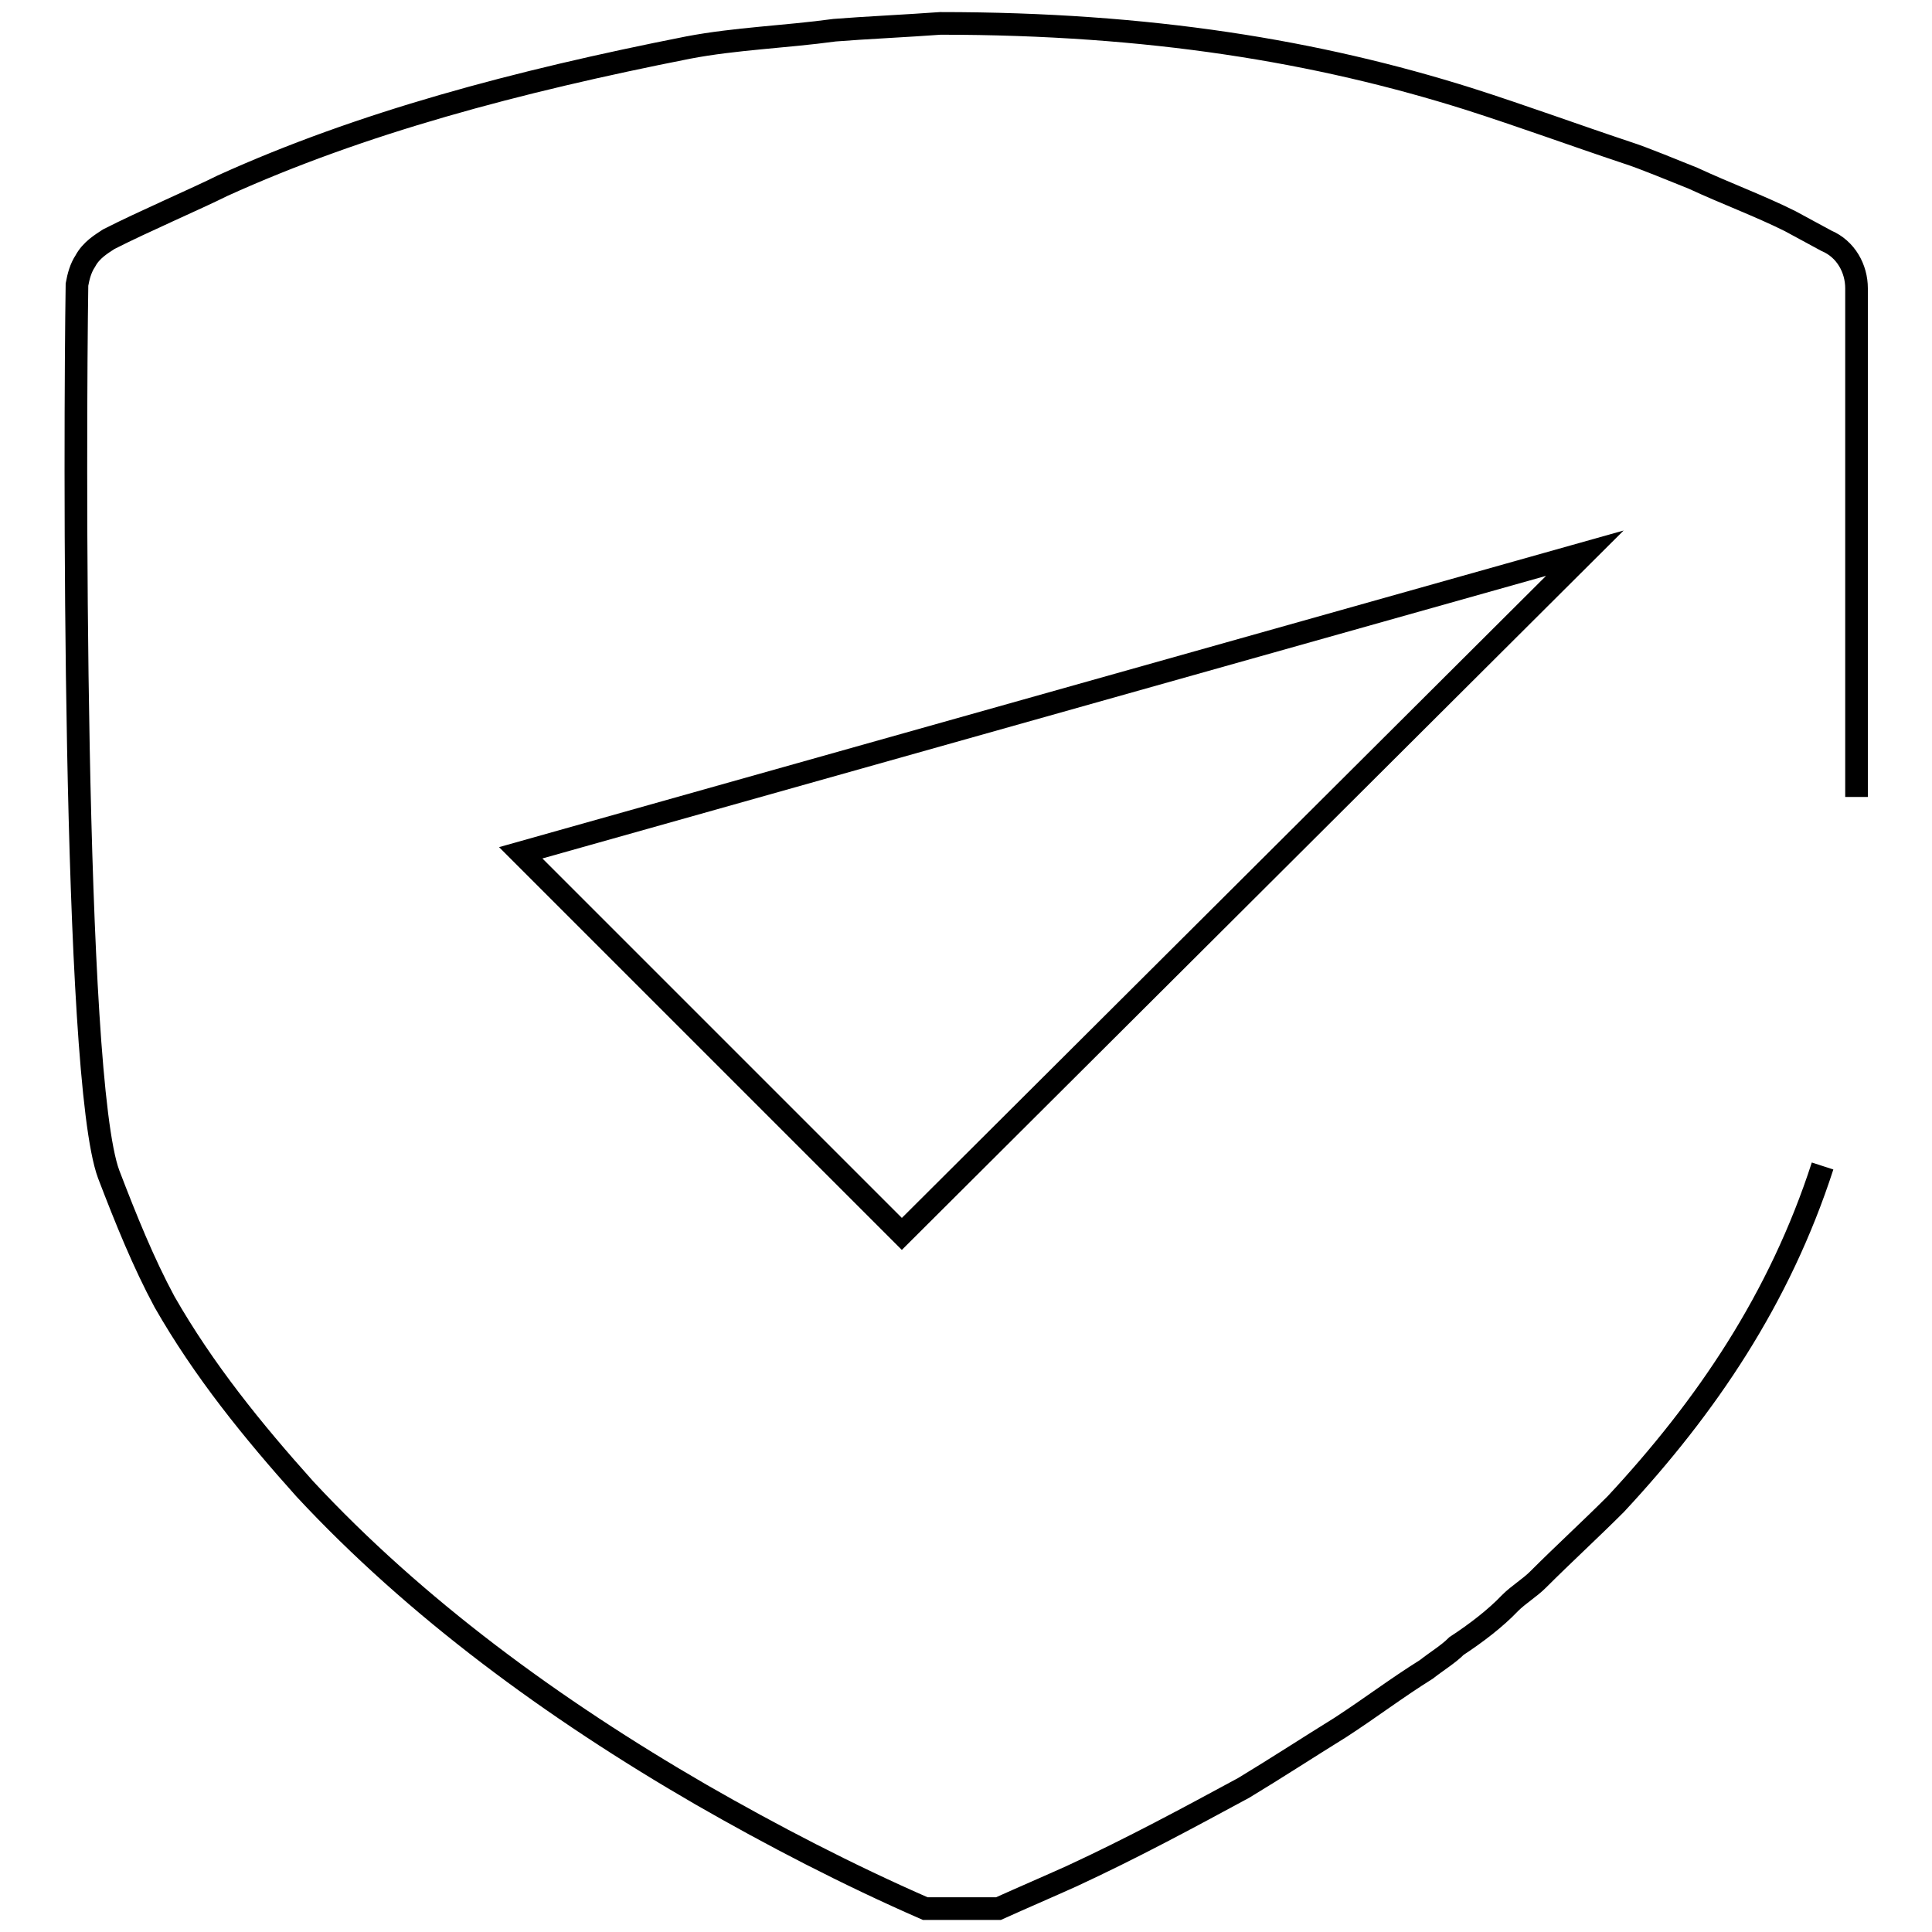
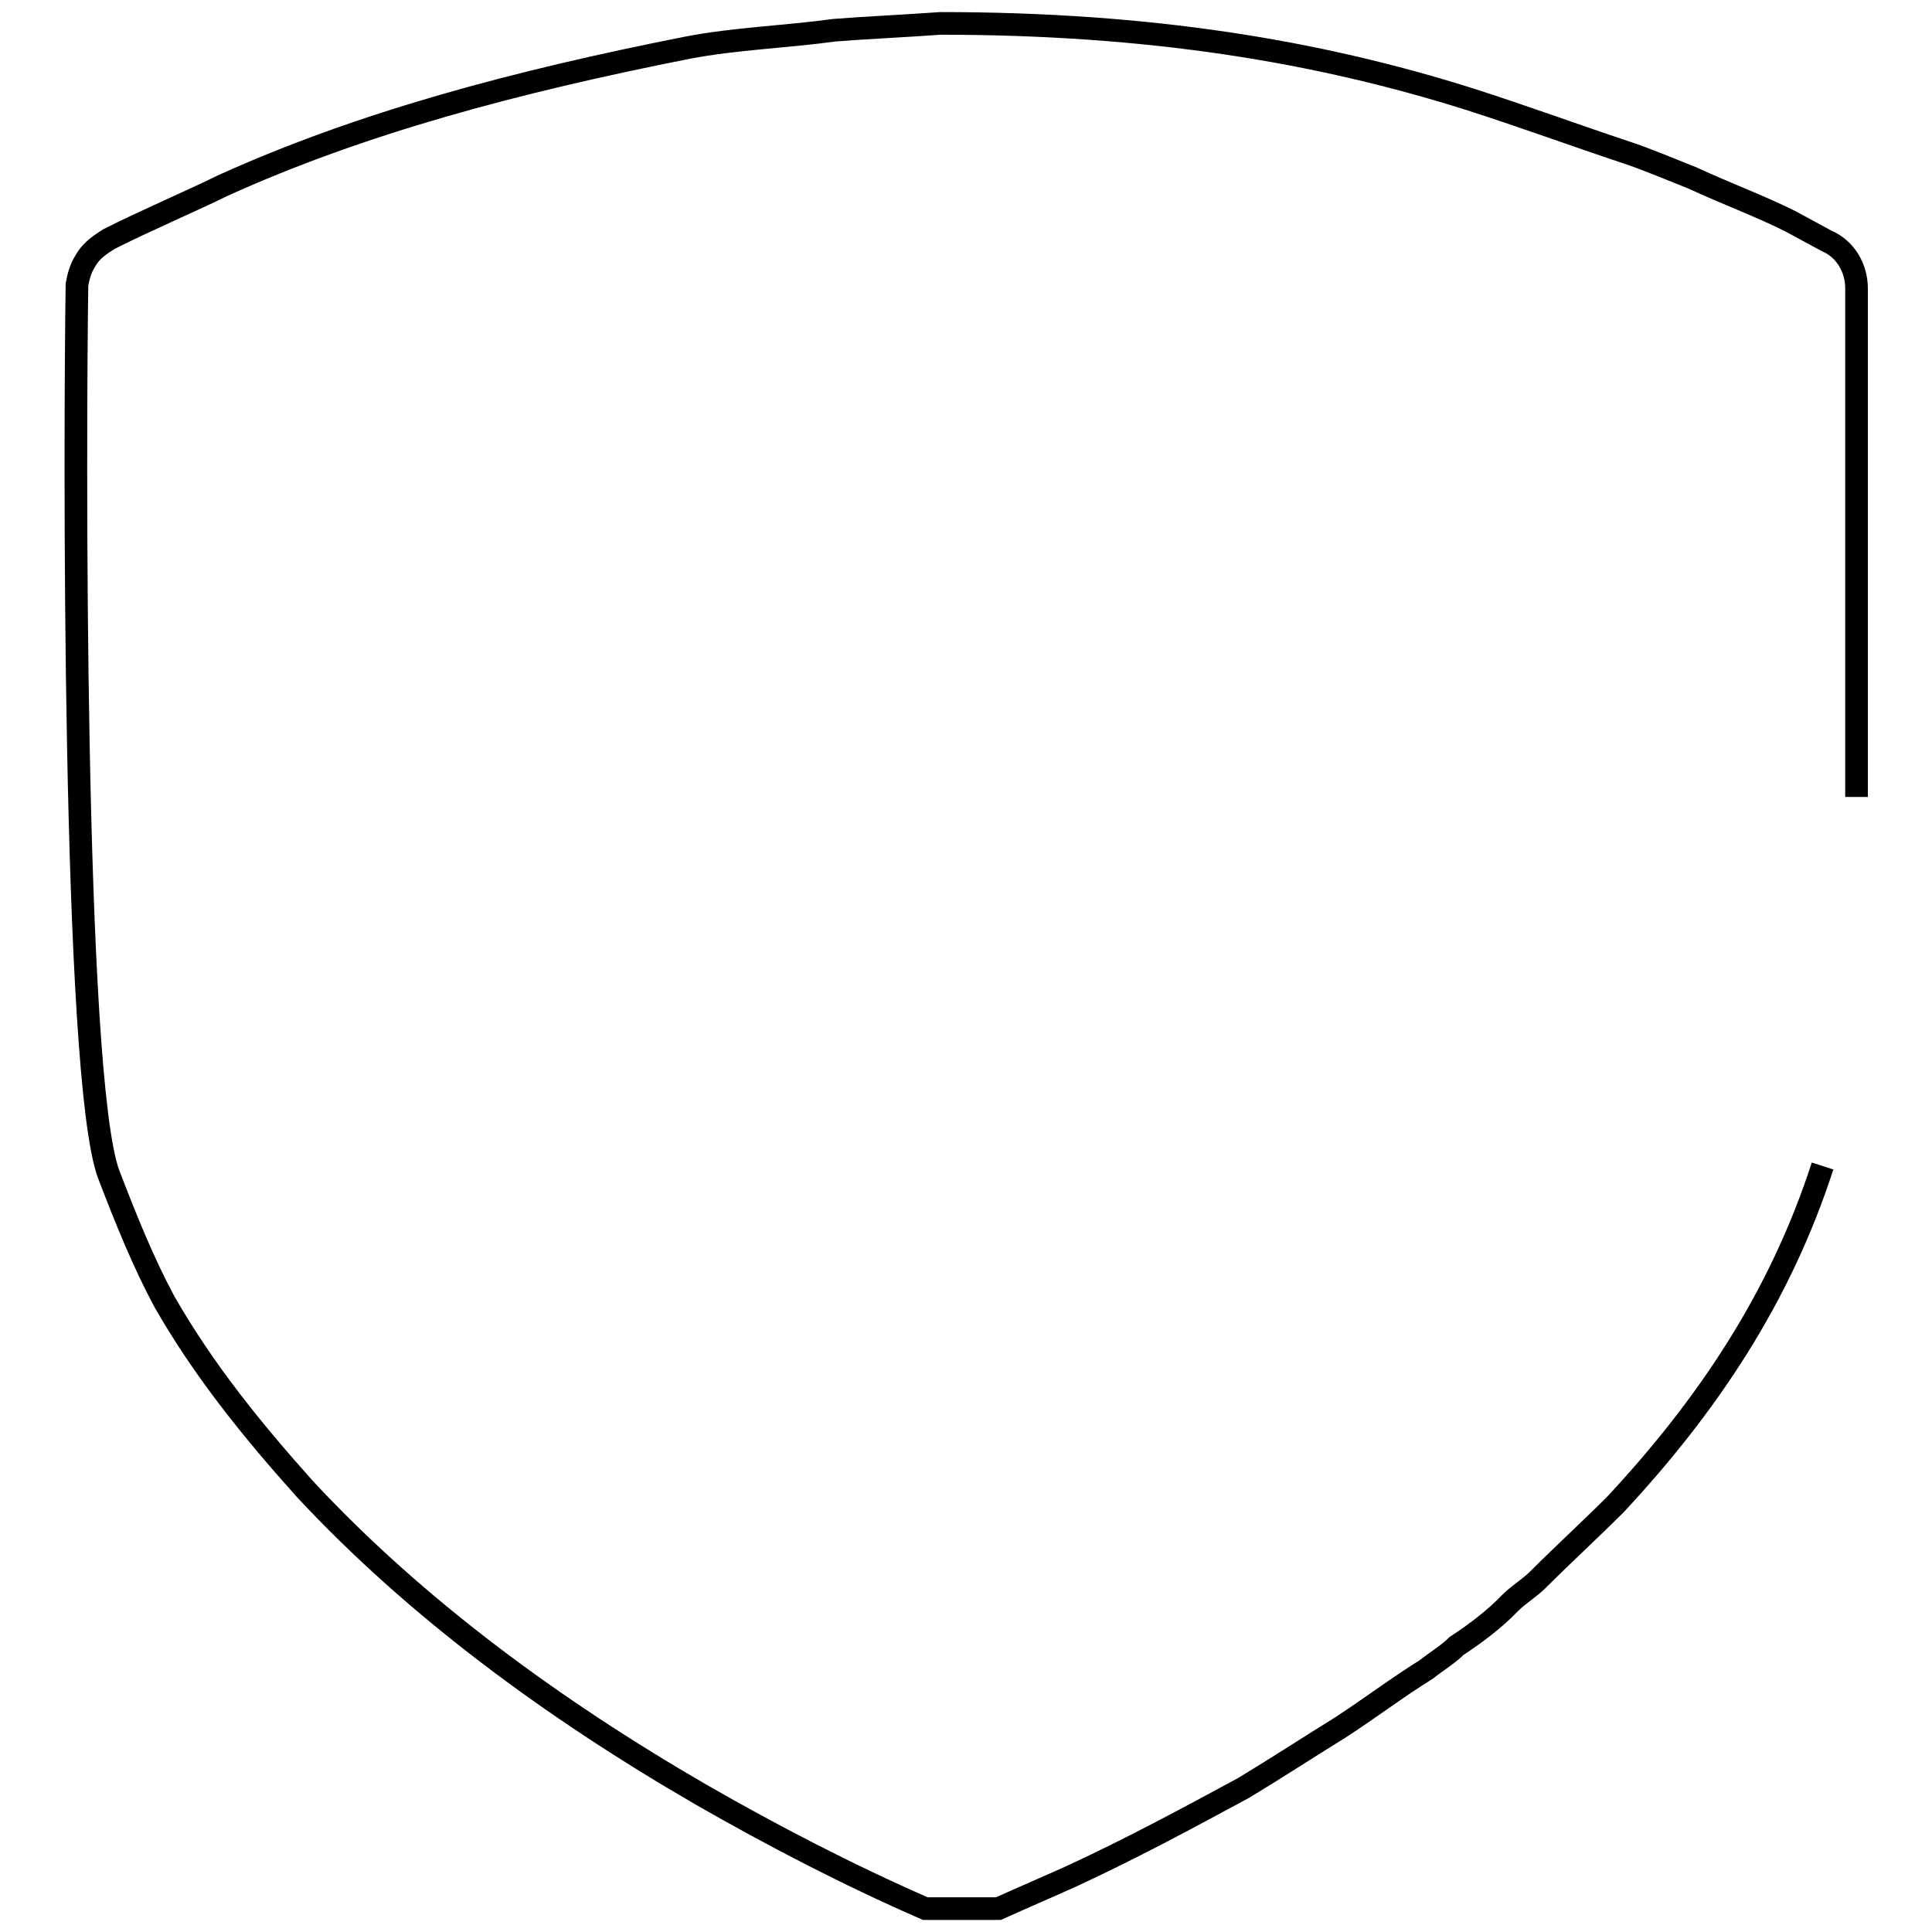
<svg xmlns="http://www.w3.org/2000/svg" version="1.1" x="0px" y="0px" viewBox="0 0 256 256" enable-background="new 0 0 256 256" xml:space="preserve">
  <g>
    <g>
-       <path stroke-width="3" fill-opacity="0" stroke="#000000" d="M69,113l50.5,50.5L210,73.3L69,113z" />
      <path stroke-width="3" fill-opacity="0" stroke="#000000" d="M246,105.6V38.2c0-2.6-1.4-5.2-4-6.3l-4.8-2.6c-4-2-8.6-3.7-12.9-5.7c-2.3-0.9-6.3-2.6-8.8-3.4c-6.9-2.3-13.7-4.8-20.9-7.1c-20-6.3-42.2-10-70-10c-4,0.3-10.3,0.6-14,0.9c-6.6,0.9-13.1,1.1-19.4,2.3c-22.8,4.5-43.4,10-61.7,18.3c-3.4,1.7-10.6,4.8-15.1,7.1c-0.9,0.6-2.3,1.4-3.1,2.9c-0.6,0.9-0.9,2-1.1,3.1C9.9,57,9.6,142.7,14.4,155.6c2.3,6,4.6,11.7,7.4,16.9c5.2,9.1,11.7,17.1,18.6,24.8C55,213,73.2,226.4,92.9,237.8c9.4,5.4,19.4,10.6,29.7,15.1c3.4,0,6.3,0,9.7,0c3.1-1.4,6.6-2.9,9.7-4.3c8-3.7,15.4-7.7,22.8-11.7c4.3-2.6,8.6-5.4,12.8-8c4-2.6,7.4-5.2,11.4-7.7c1.4-1.1,2.9-2,4-3.1c2.6-1.7,5.2-3.7,7.1-5.7c1.1-1.1,2.6-2,3.7-3.1c3.4-3.4,6.9-6.6,10.3-10c12-12.9,21.7-27.2,27.4-44.8" />
    </g>
  </g>
</svg>